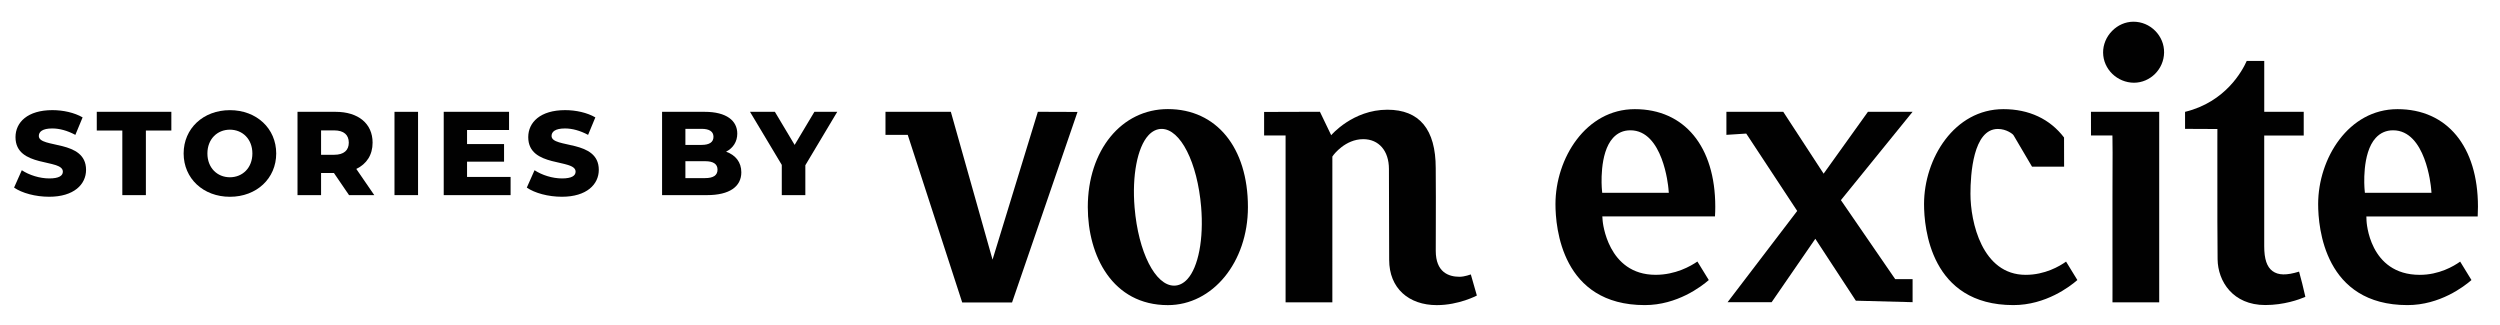
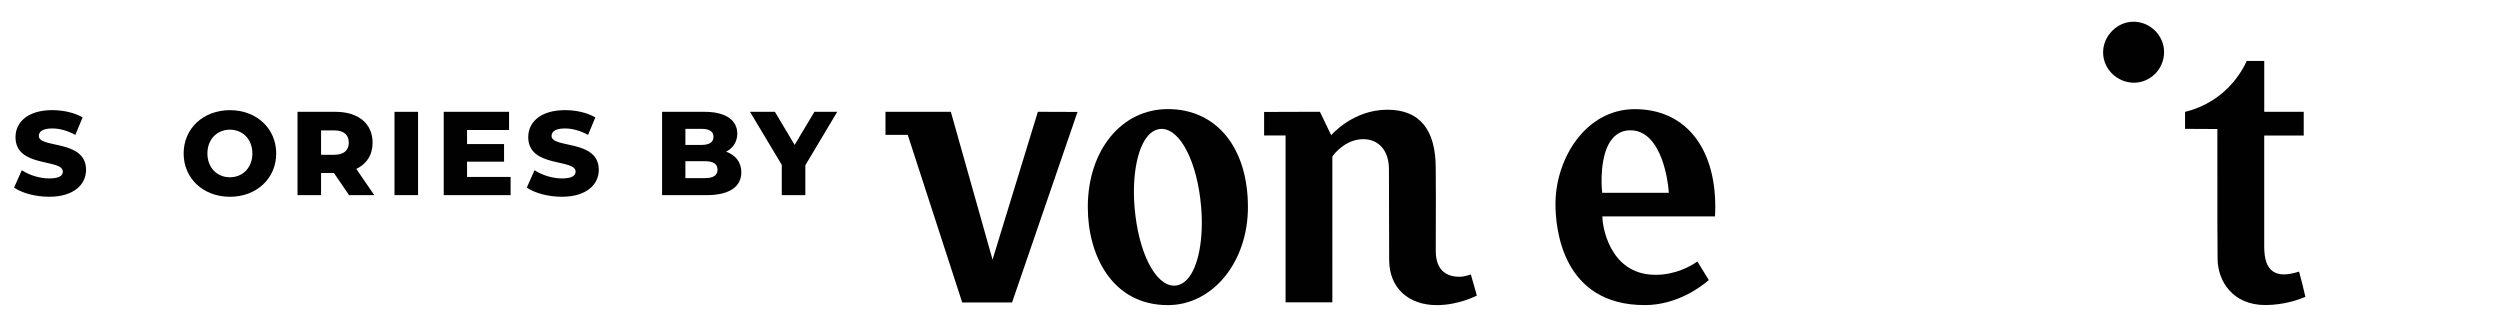
<svg xmlns="http://www.w3.org/2000/svg" version="1.1" id="Layer_1" x="0px" y="0px" viewBox="0 0 840.39 109.21" style="enable-background:new 0 0 840.39 109.21;" xml:space="preserve">
  <style type="text/css">
	.st0{fill:#010101;}
</style>
  <polygon class="st0" points="348.88,37.58 333.65,87.28 319.63,37.58 297.66,37.58 297.66,45.33 305.14,45.33 323.45,101.67   340.21,101.67 362.21,37.63 " />
  <path class="st0" d="M745.46,87.16c0.09,7.41,5.13,15.38,16.02,15.38c6.31,0,11.39-1.85,13.48-2.75l-0.21-0.91  c-0.28-1.23-0.55-2.39-0.84-3.55c-0.31-1.22-0.64-2.44-0.97-3.67l-0.1-0.35c-4.23,1.3-6.97,1.24-8.91-0.18  c-1.91-1.4-2.8-4.05-2.8-8.35c-0.01-10.8-0.01-25.07,0-35.87v-1.36h13.28v-7.96h-13.27v-17.1h-5.89  c-1.41,3.18-7.03,13.78-20.73,17.11v5.72l10.87,0.05l-0.01,4.89C745.35,71.6,745.4,82.3,745.46,87.16z" />
-   <path class="st0" d="M725.83,101.64V37.58h-22.94l0.01,7.95h7.2l0.02,1.34c0,0,0.05,2.86,0.04,4.46  c-0.05,10.05-0.04,20.1-0.04,30.15l0.01,14.74l-0.01,5.42H725.83z" />
  <path class="st0" d="M706.97,17.69c0.05,5.61,4.78,10.09,10.38,10.12c5.5-0.02,10.04-4.57,10.12-10.14c0.04-2.73-1.02-5.32-2.98-7.3  c-1.96-1.98-4.56-3.07-7.31-3.07c-0.02,0-0.04,0-0.06,0c-2.65,0.02-5.19,1.12-7.13,3.1C708.04,12.37,706.94,15.03,706.97,17.69z" />
  <path class="st0" d="M365.67,69.62c0,16.4,8.32,32.95,26.91,32.95c15.09,0,26.92-14.47,26.92-32.95c0-20.01-10.57-32.95-26.92-32.95  C376.99,36.67,365.67,50.53,365.67,69.62z M403.77,69.56c0.9,10.72-0.92,20.26-4.65,24.3c-1.29,1.41-2.83,2.16-4.44,2.16  c-6.32,0-12.03-11.28-13.28-26.23c-0.9-10.71,0.92-20.25,4.64-24.3c1.29-1.41,2.83-2.16,4.44-2.16  C396.81,43.34,402.52,54.61,403.77,69.56z" />
  <path class="st0" d="M458.26,46.78c5.25,0,8.64,3.93,8.64,10.02c-0.01,4.61,0.02,10.44,0.04,16.13c0.02,4.86,0.04,10.62,0.04,14.43  c0,9.55,6.59,15.21,16.02,15.21c7.43,0,13.46-3.22,13.46-3.22l-2.03-7.1c0,0-2.12,0.79-3.79,0.79c-3.65,0-8-1.51-8-8.71l0.02-8.79  c0.02-6.06,0.03-12-0.03-19.03c0-13.03-5.47-19.63-16.25-19.63c-11.66,0-18.89,8.57-18.89,8.57l-3.79-7.88l-18.76,0.06v7.9h7.22  v56.11h15.72V52.63l0.26-0.36C448.28,52.04,452.19,46.78,458.26,46.78z" />
  <path class="st0" d="M576.6,69.48c0-20.23-10.36-32.79-27.05-32.79c-16.47,0-26.67,16.57-26.67,31.93c0,7.96,2.16,33.94,30.02,33.94  c10.92,0,19.05-6.27,21.52-8.42l-3.83-6.23c-2.26,1.56-7.35,4.47-14.04,4.47c-16.25,0-17.8-17.97-17.81-18.16l-0.11-1.47l37.87,0  C576.57,71.64,576.6,70.55,576.6,69.48z M538.59,64.8l-0.11-1.24c-0.04-0.49-0.99-12.03,3.76-17.22c1.55-1.69,3.51-2.54,5.82-2.54  c10.95,0,12.72,18.72,12.79,19.52l0.13,1.48H538.59z" />
-   <path class="st0" d="M832.98,69.48c0-20.23-10.36-32.79-27.05-32.79c-16.47,0-26.67,16.57-26.67,31.93  c0,7.96,2.16,33.94,30.03,33.94c10.92,0,19.04-6.27,21.51-8.42l-3.8-6.2c-2.21,1.58-7.12,4.45-13.57,4.45  c-17.1,0-17.91-18.03-17.91-18.21l-0.05-1.41l37.42,0C832.95,71.64,832.98,70.55,832.98,69.48z M794.97,64.8l-0.11-1.24  c-0.04-0.49-0.99-12.03,3.76-17.21c1.55-1.69,3.51-2.55,5.83-2.55c10.95,0,12.71,18.72,12.78,19.52l0.13,1.48H794.97z" />
-   <path class="st0" d="M673.45,36.69c-16.47,0-26.67,16.57-26.67,31.93c0,7.96,2.16,33.94,30.03,33.94c10.92,0,19.04-6.27,21.51-8.42  l-3.8-6.2c-2.21,1.58-7.12,4.45-13.57,4.45c-14.69,0-18.57-17.81-18.57-27.23c0-6.56,0.9-21.81,9.22-21.81  c2.95,0,4.94,1.75,5.02,1.83l0.27,0.33l6.19,10.52h10.78l-0.02-9.81C689.08,39.98,682.04,36.69,673.45,36.69z" />
-   <polygon class="st0" points="623.85,101.08 642.93,101.58 642.93,93.83 637.08,93.83 618.83,67.28 642.93,37.58 627.92,37.58   613.02,58.38 599.45,37.58 580.34,37.58 580.34,45.33 587.01,44.9 604.14,70.91 580.74,101.58 595.55,101.58 610.23,80.27 " />
  <g>
    <path class="st0" d="M4.73,63.06l2.6-5.84c2.48,1.64,6,2.76,9.24,2.76c3.28,0,4.56-0.92,4.56-2.28c0-4.44-15.92-1.2-15.92-11.6   c0-5,4.08-9.08,12.4-9.08c3.64,0,7.4,0.84,10.16,2.44l-2.44,5.88c-2.68-1.44-5.32-2.16-7.76-2.16c-3.32,0-4.52,1.12-4.52,2.52   c0,4.28,15.88,1.08,15.88,11.4c0,4.88-4.08,9.04-12.4,9.04C11.93,66.14,7.37,64.9,4.73,63.06z" />
-     <path class="st0" d="M41.13,43.87h-8.6v-6.28H57.6v6.28h-8.56v21.72h-7.92V43.87z" />
    <path class="st0" d="M61.73,51.59c0-8.4,6.6-14.56,15.56-14.56s15.56,6.16,15.56,14.56c0,8.4-6.6,14.56-15.56,14.56   S61.73,59.99,61.73,51.59z M84.84,51.59c0-4.84-3.32-8-7.56-8s-7.56,3.16-7.56,8c0,4.84,3.32,8,7.56,8S84.84,56.43,84.84,51.59z" />
    <path class="st0" d="M112.25,58.15h-4.32v7.44h-7.92v-28h12.8c7.64,0,12.44,3.96,12.44,10.36c0,4.12-2,7.16-5.48,8.84l6.04,8.8   h-8.48L112.25,58.15z M112.33,43.83h-4.4v8.2h4.4c3.28,0,4.92-1.52,4.92-4.08C117.24,45.35,115.61,43.83,112.33,43.83z" />
    <path class="st0" d="M132.61,37.59h7.92v28h-7.92V37.59z" />
    <path class="st0" d="M171.64,59.47v6.12h-22.48v-28h21.96v6.12h-14.12v4.72h12.44v5.92h-12.44v5.12H171.64z" />
    <path class="st0" d="M177.09,63.06l2.6-5.84c2.48,1.64,6,2.76,9.24,2.76c3.28,0,4.56-0.92,4.56-2.28c0-4.44-15.92-1.2-15.92-11.6   c0-5,4.08-9.08,12.4-9.08c3.64,0,7.4,0.84,10.16,2.44l-2.44,5.88c-2.68-1.44-5.32-2.16-7.76-2.16c-3.32,0-4.52,1.12-4.52,2.52   c0,4.28,15.88,1.08,15.88,11.4c0,4.88-4.08,9.04-12.4,9.04C184.29,66.14,179.73,64.9,177.09,63.06z" />
    <path class="st0" d="M249.2,57.91c0,4.84-4,7.68-11.52,7.68h-15.12v-28h14.32c7.36,0,10.96,3,10.96,7.32   c0,2.68-1.36,4.84-3.76,6.08C247.24,52.11,249.2,54.51,249.2,57.91z M230.4,43.31v5.4h5.44c2.64,0,4-0.92,4-2.72   c0-1.76-1.36-2.68-4-2.68H230.4z M241.2,57.03c0-1.92-1.44-2.84-4.16-2.84h-6.64v5.68h6.64C239.76,59.87,241.2,58.95,241.2,57.03z" />
    <path class="st0" d="M270.72,55.55v10.04h-7.92V55.43l-10.68-17.84h8.36l6.64,11.12l6.64-11.12h7.68L270.72,55.55z" />
  </g>
</svg>